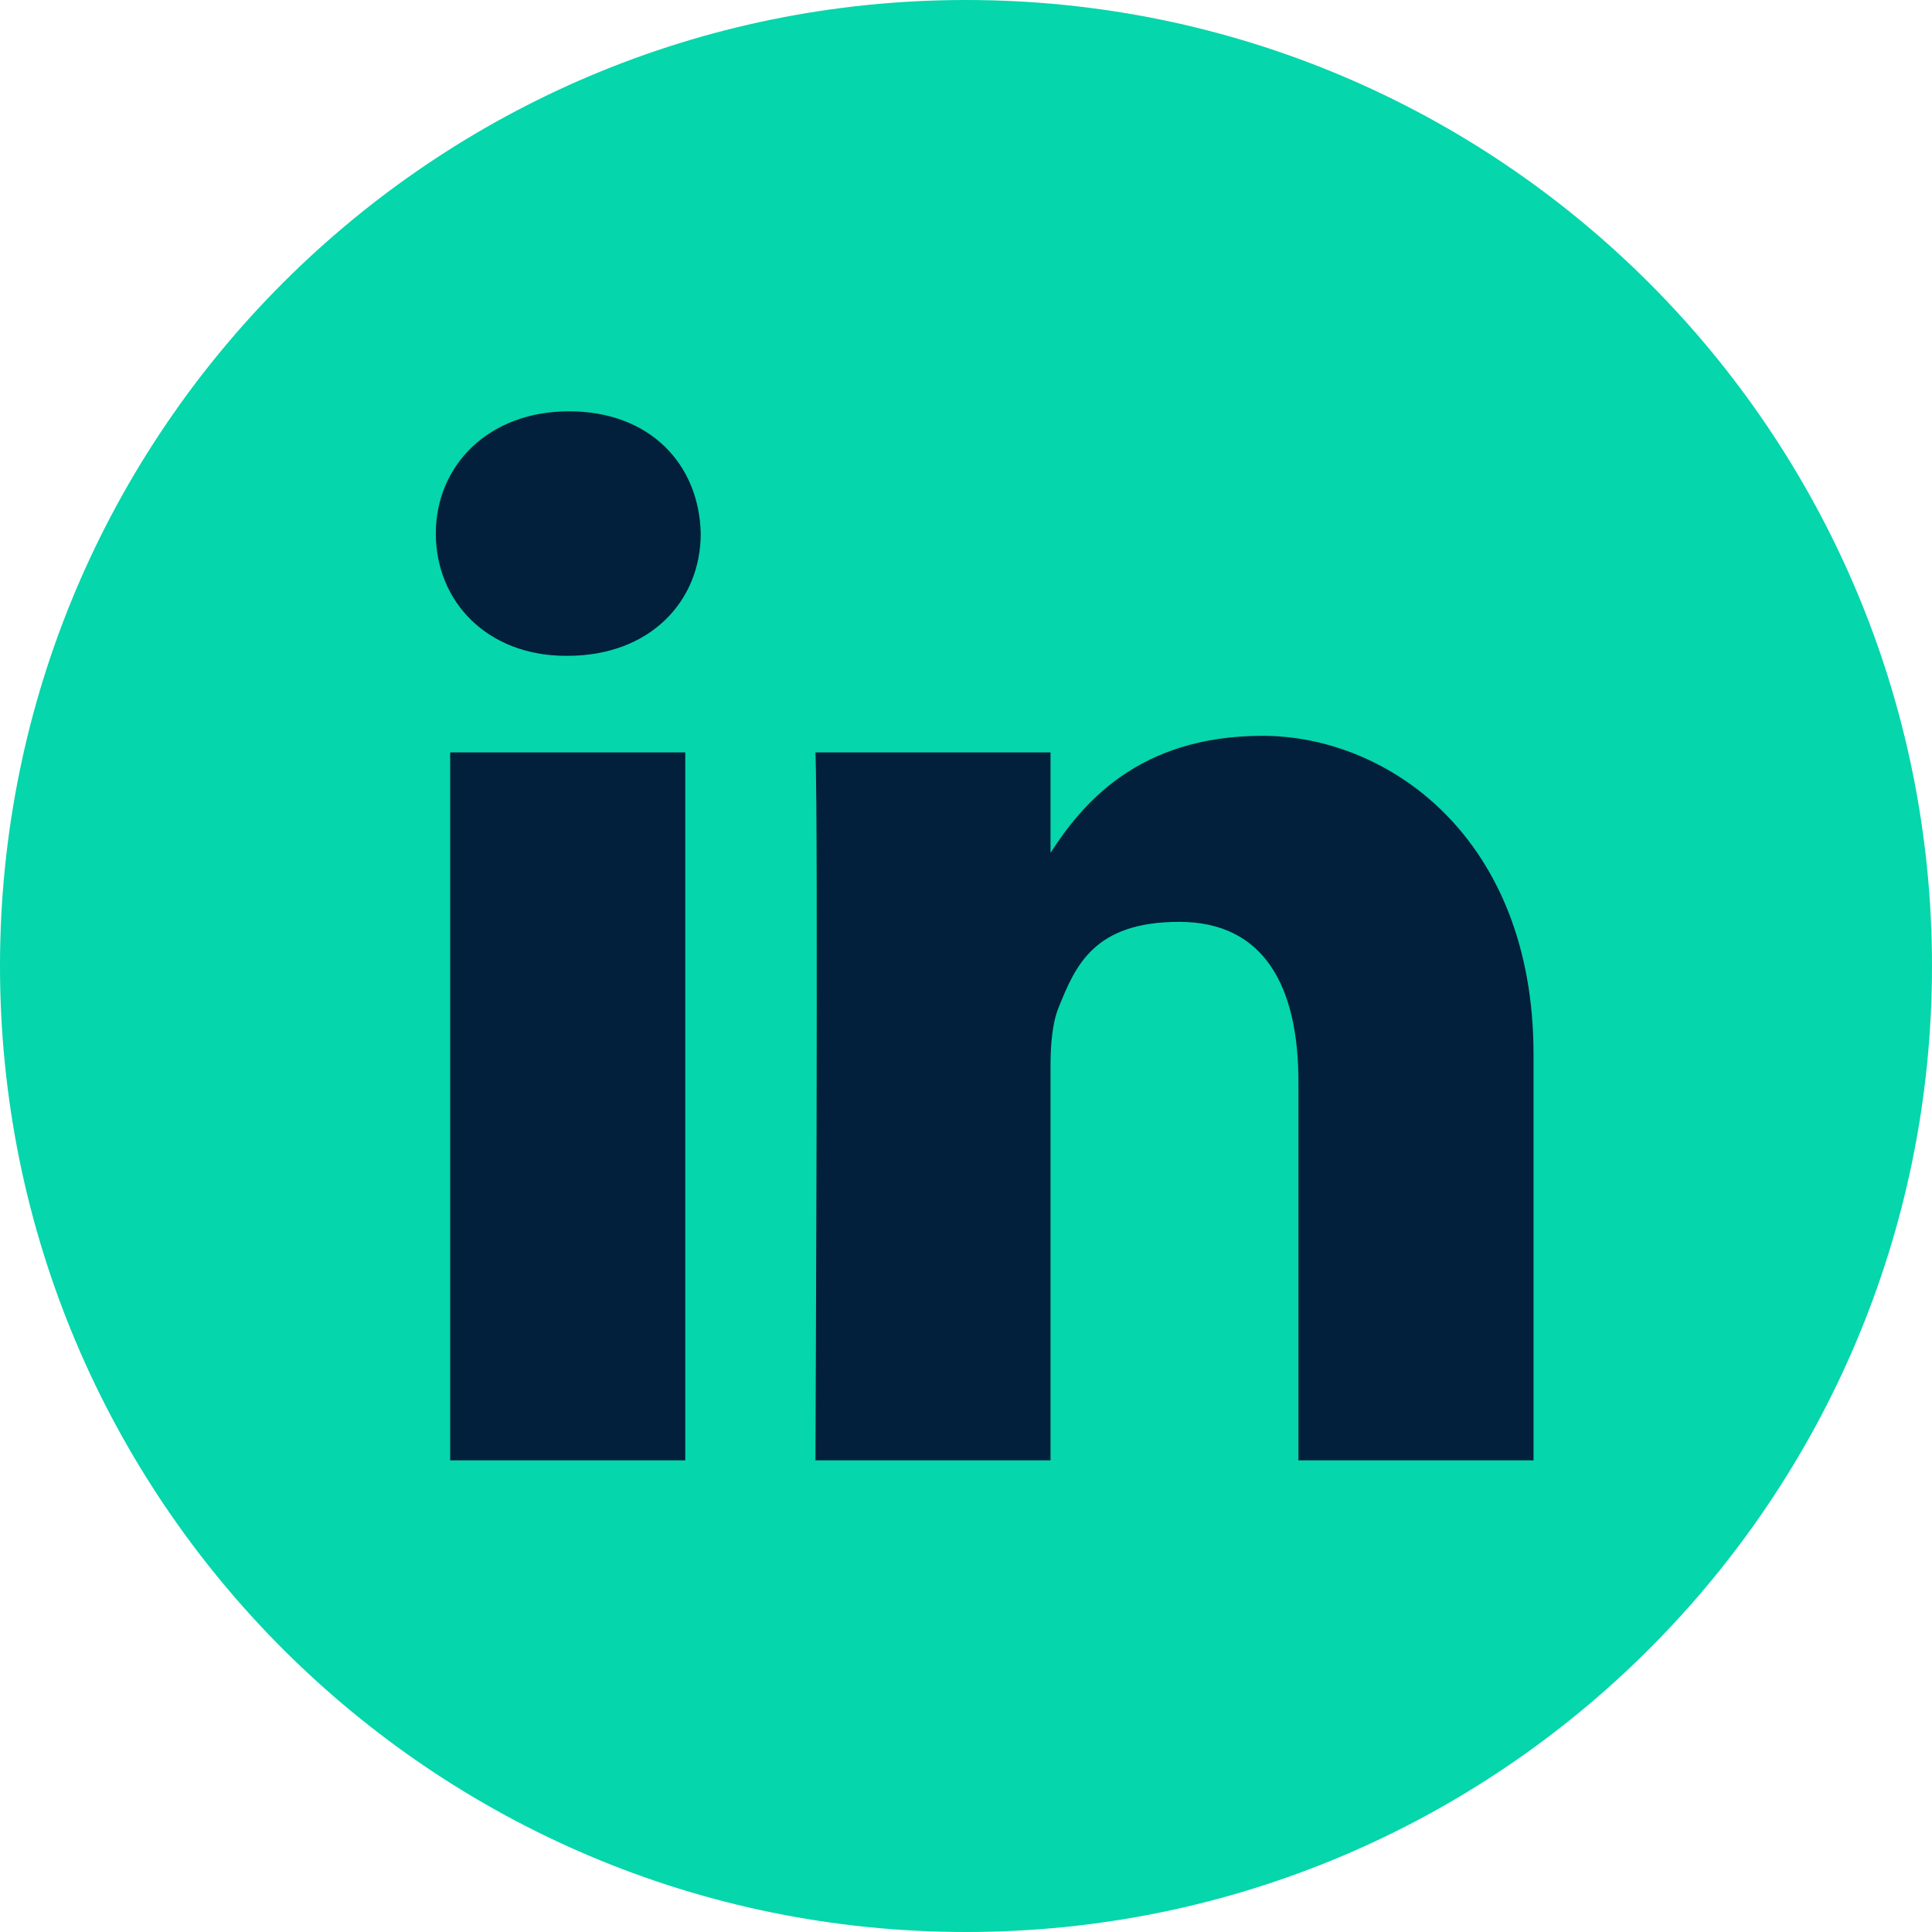
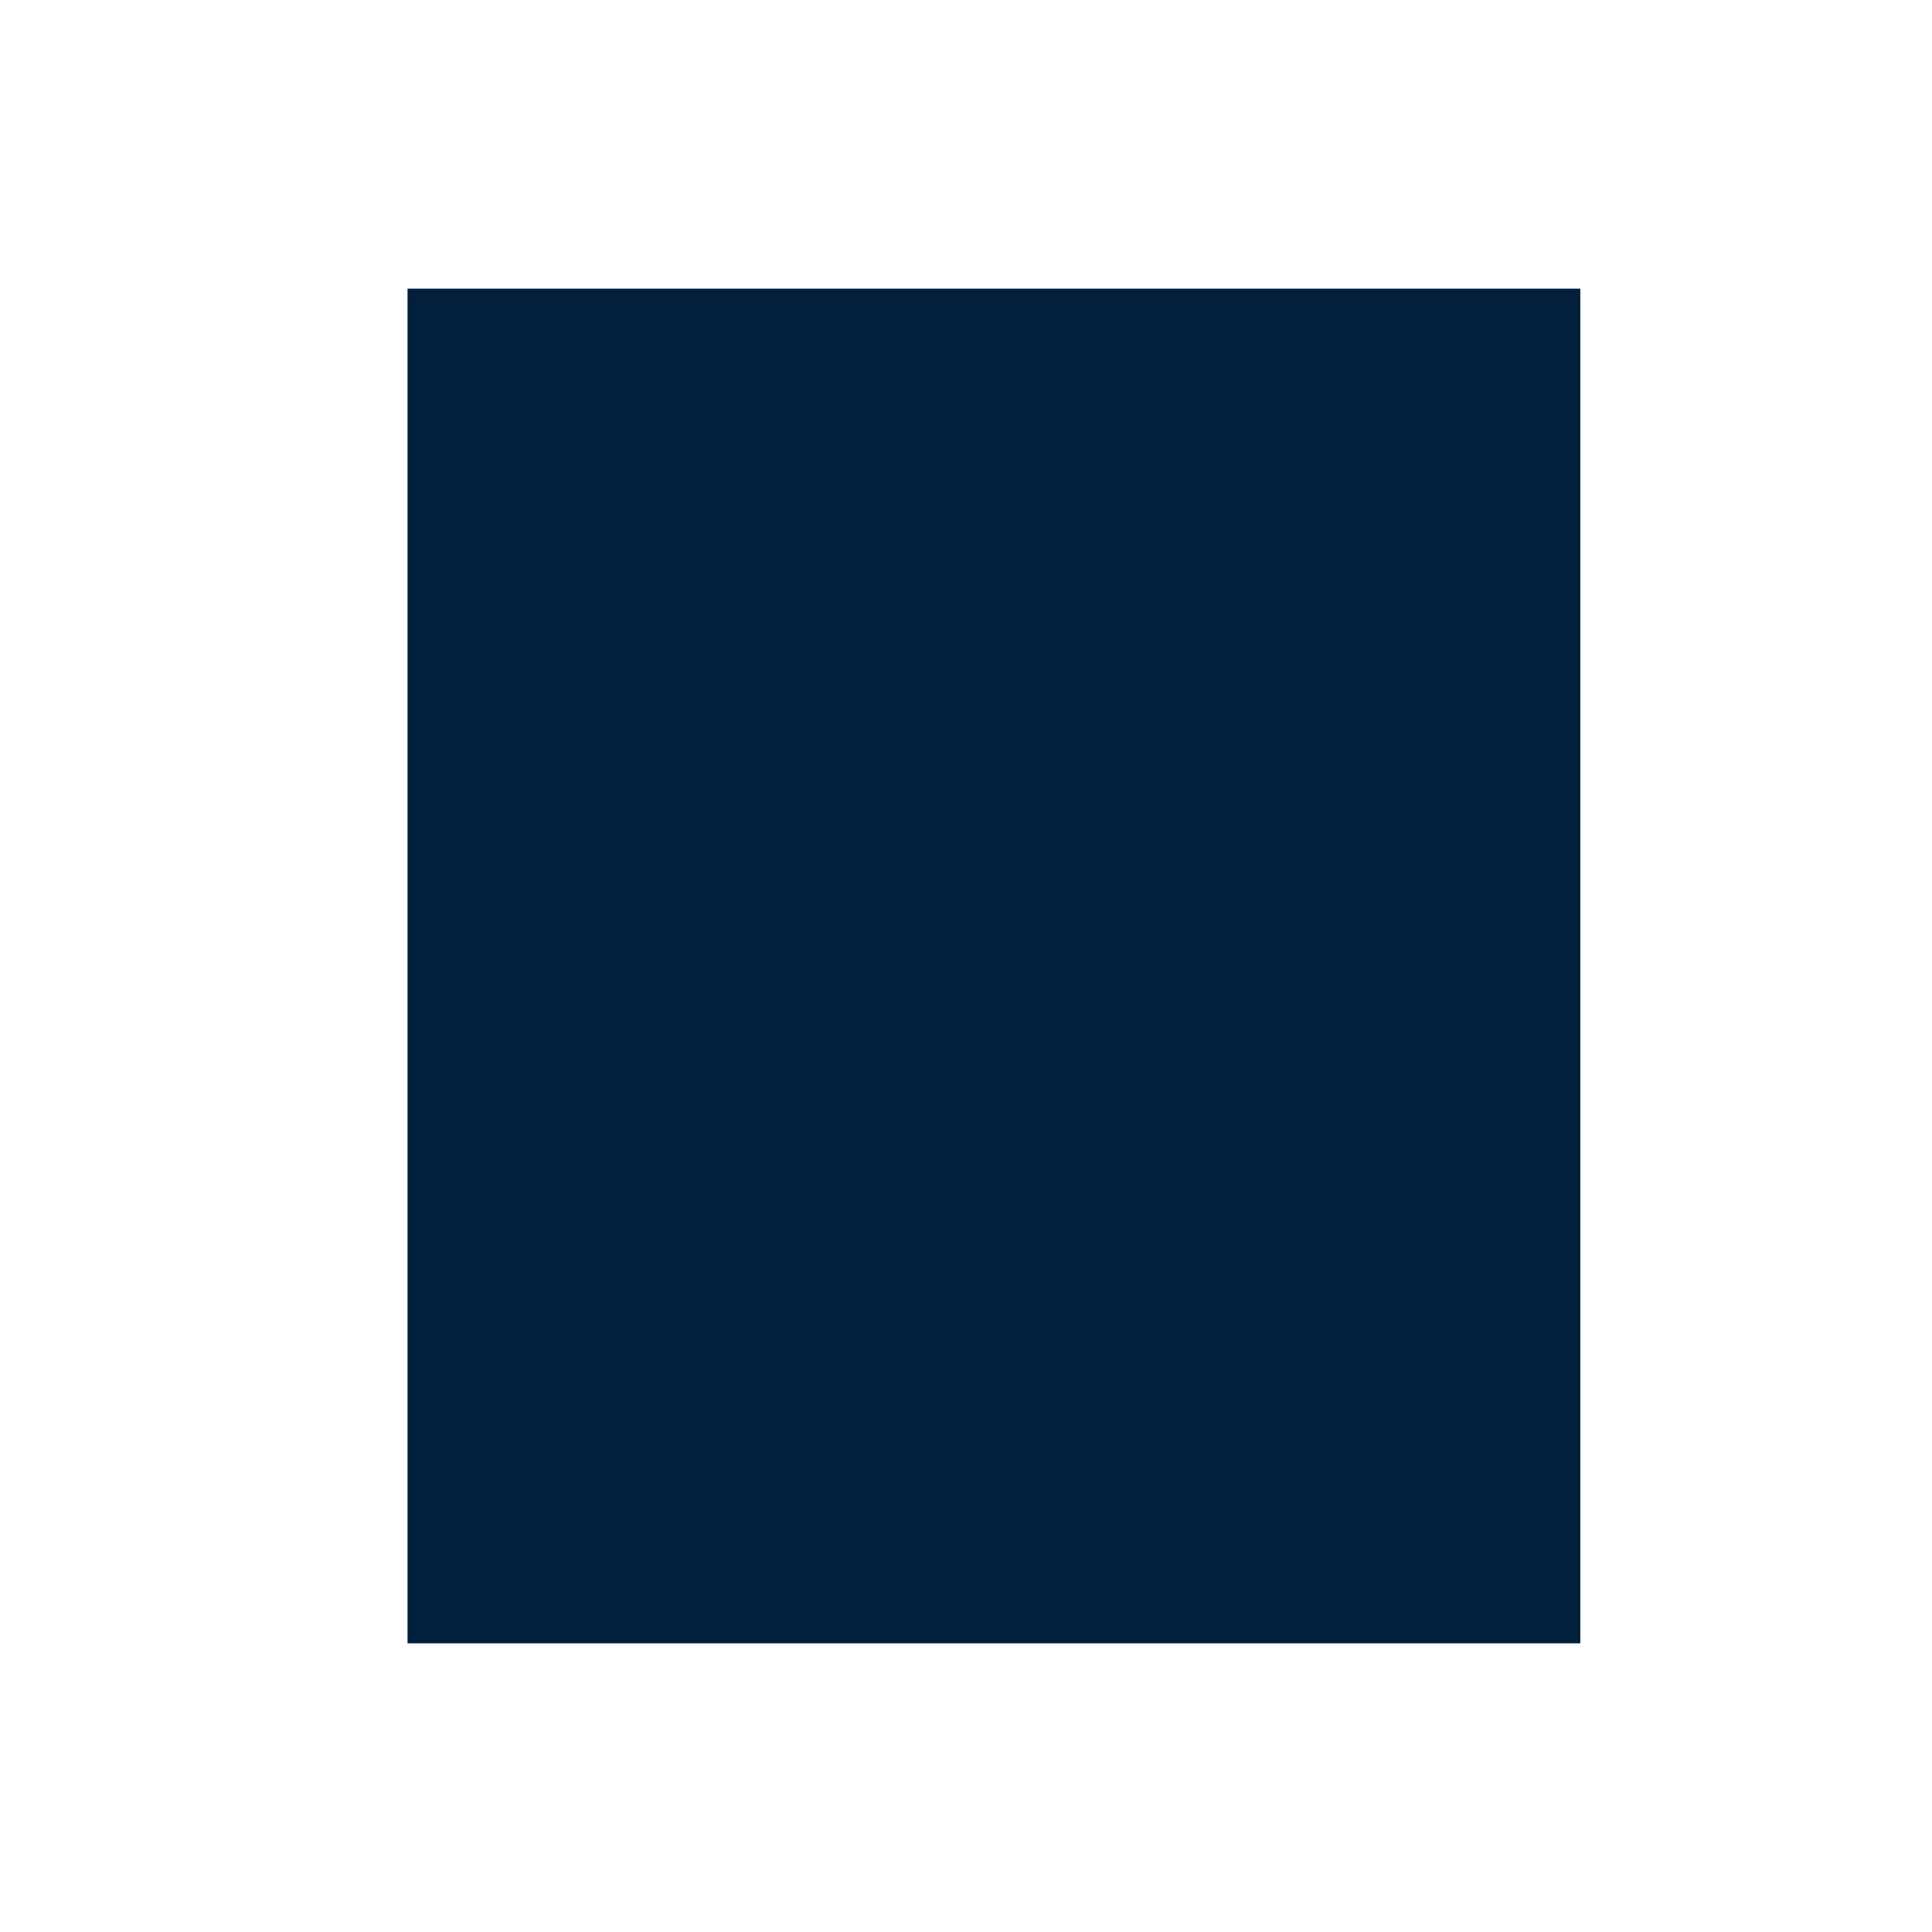
<svg xmlns="http://www.w3.org/2000/svg" id="Ebene_1" version="1.1" viewBox="0 0 512 512">
  <defs>
    <style>
      .st0 {
        fill: #05d6ac;
      }

      .st1 {
        fill: #021f3b;
      }
    </style>
  </defs>
  <rect class="st1" x="108" y="76.5" width="310.8" height="359" />
-   <path class="st0" d="M256,0C114.6,0,0,114.6,0,256s114.6,256,256,256,256-114.6,256-256S397.4,0,256,0ZM181.6,387h-62.3v-187.6h62.3v187.6ZM150.4,173.8h-.4c-20.9,0-34.5-14.4-34.5-32.4s13.9-32.4,35.3-32.4,34.5,14,34.9,32.4c0,18-13.5,32.4-35.3,32.4ZM406.4,387h-62.3v-100.3c0-25.2-9-42.4-31.6-42.4s-27.5,11.6-32,22.8c-1.6,4-2.1,9.6-2.1,15.2v104.7h-62.3s.8-170,0-187.6h62.3v26.6c8.3-12.8,23.1-31,56.2-31s71.8,26.8,71.8,84.4v107.6h0Z" />
</svg>